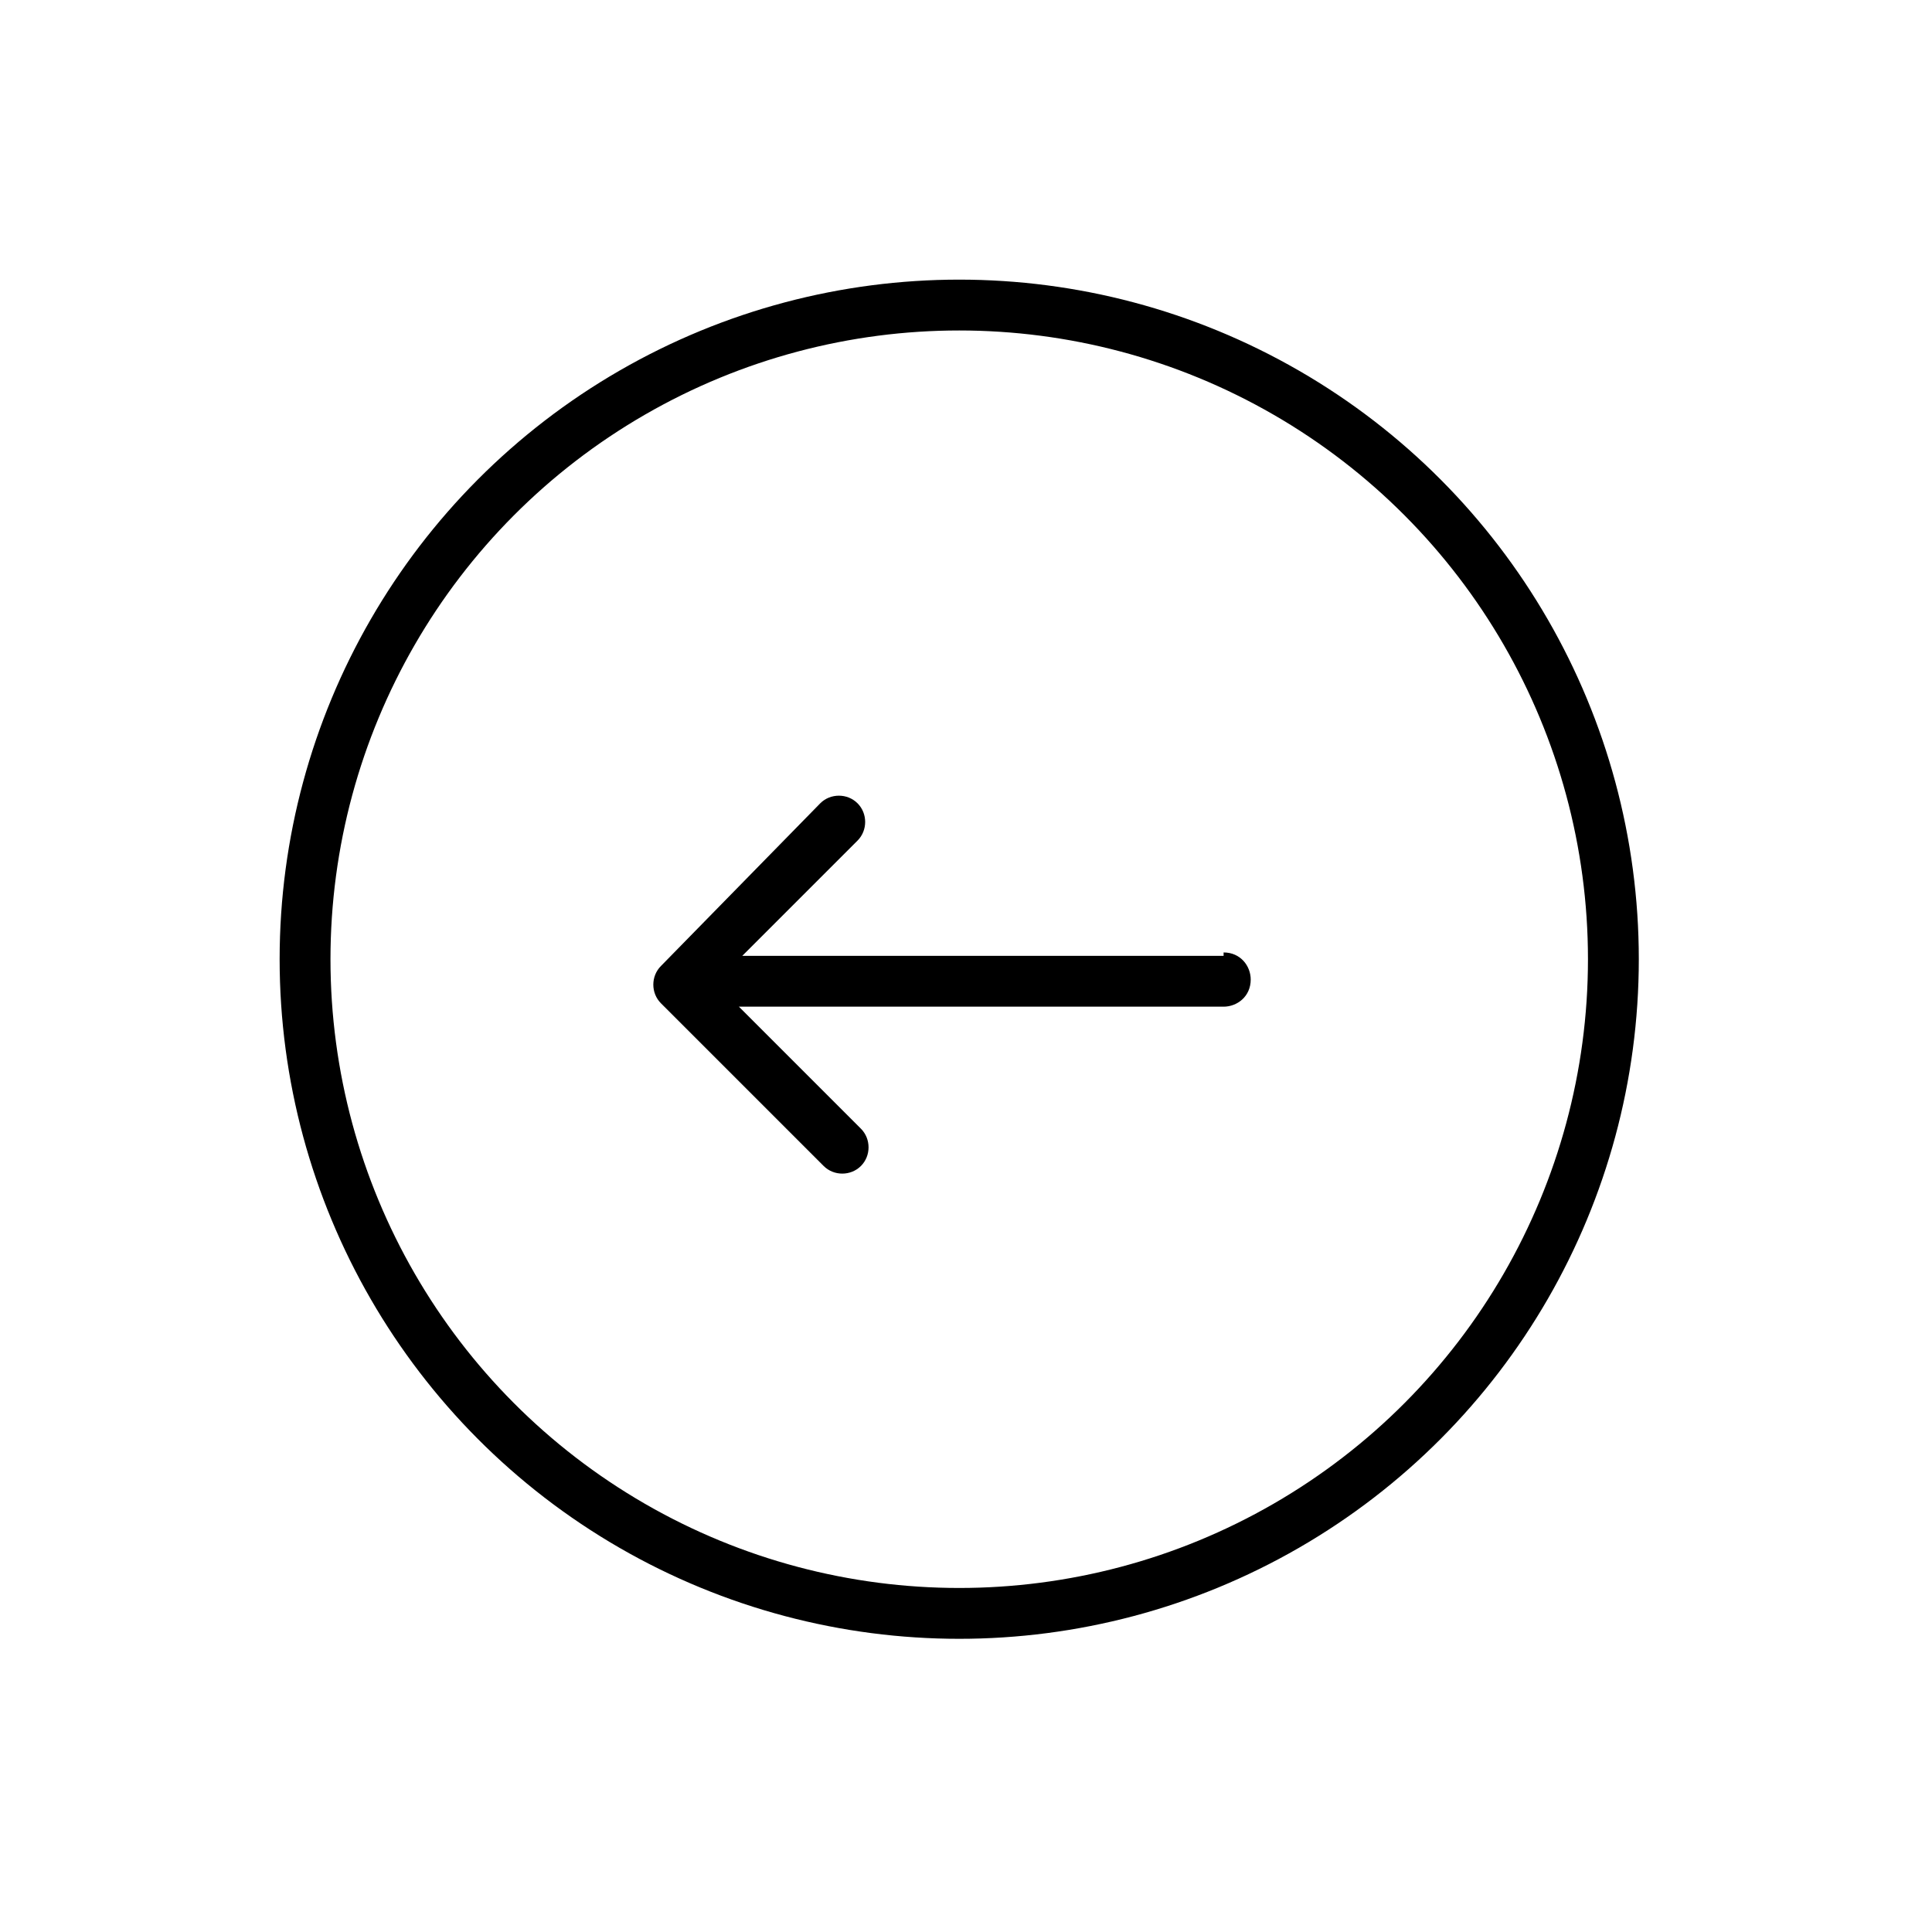
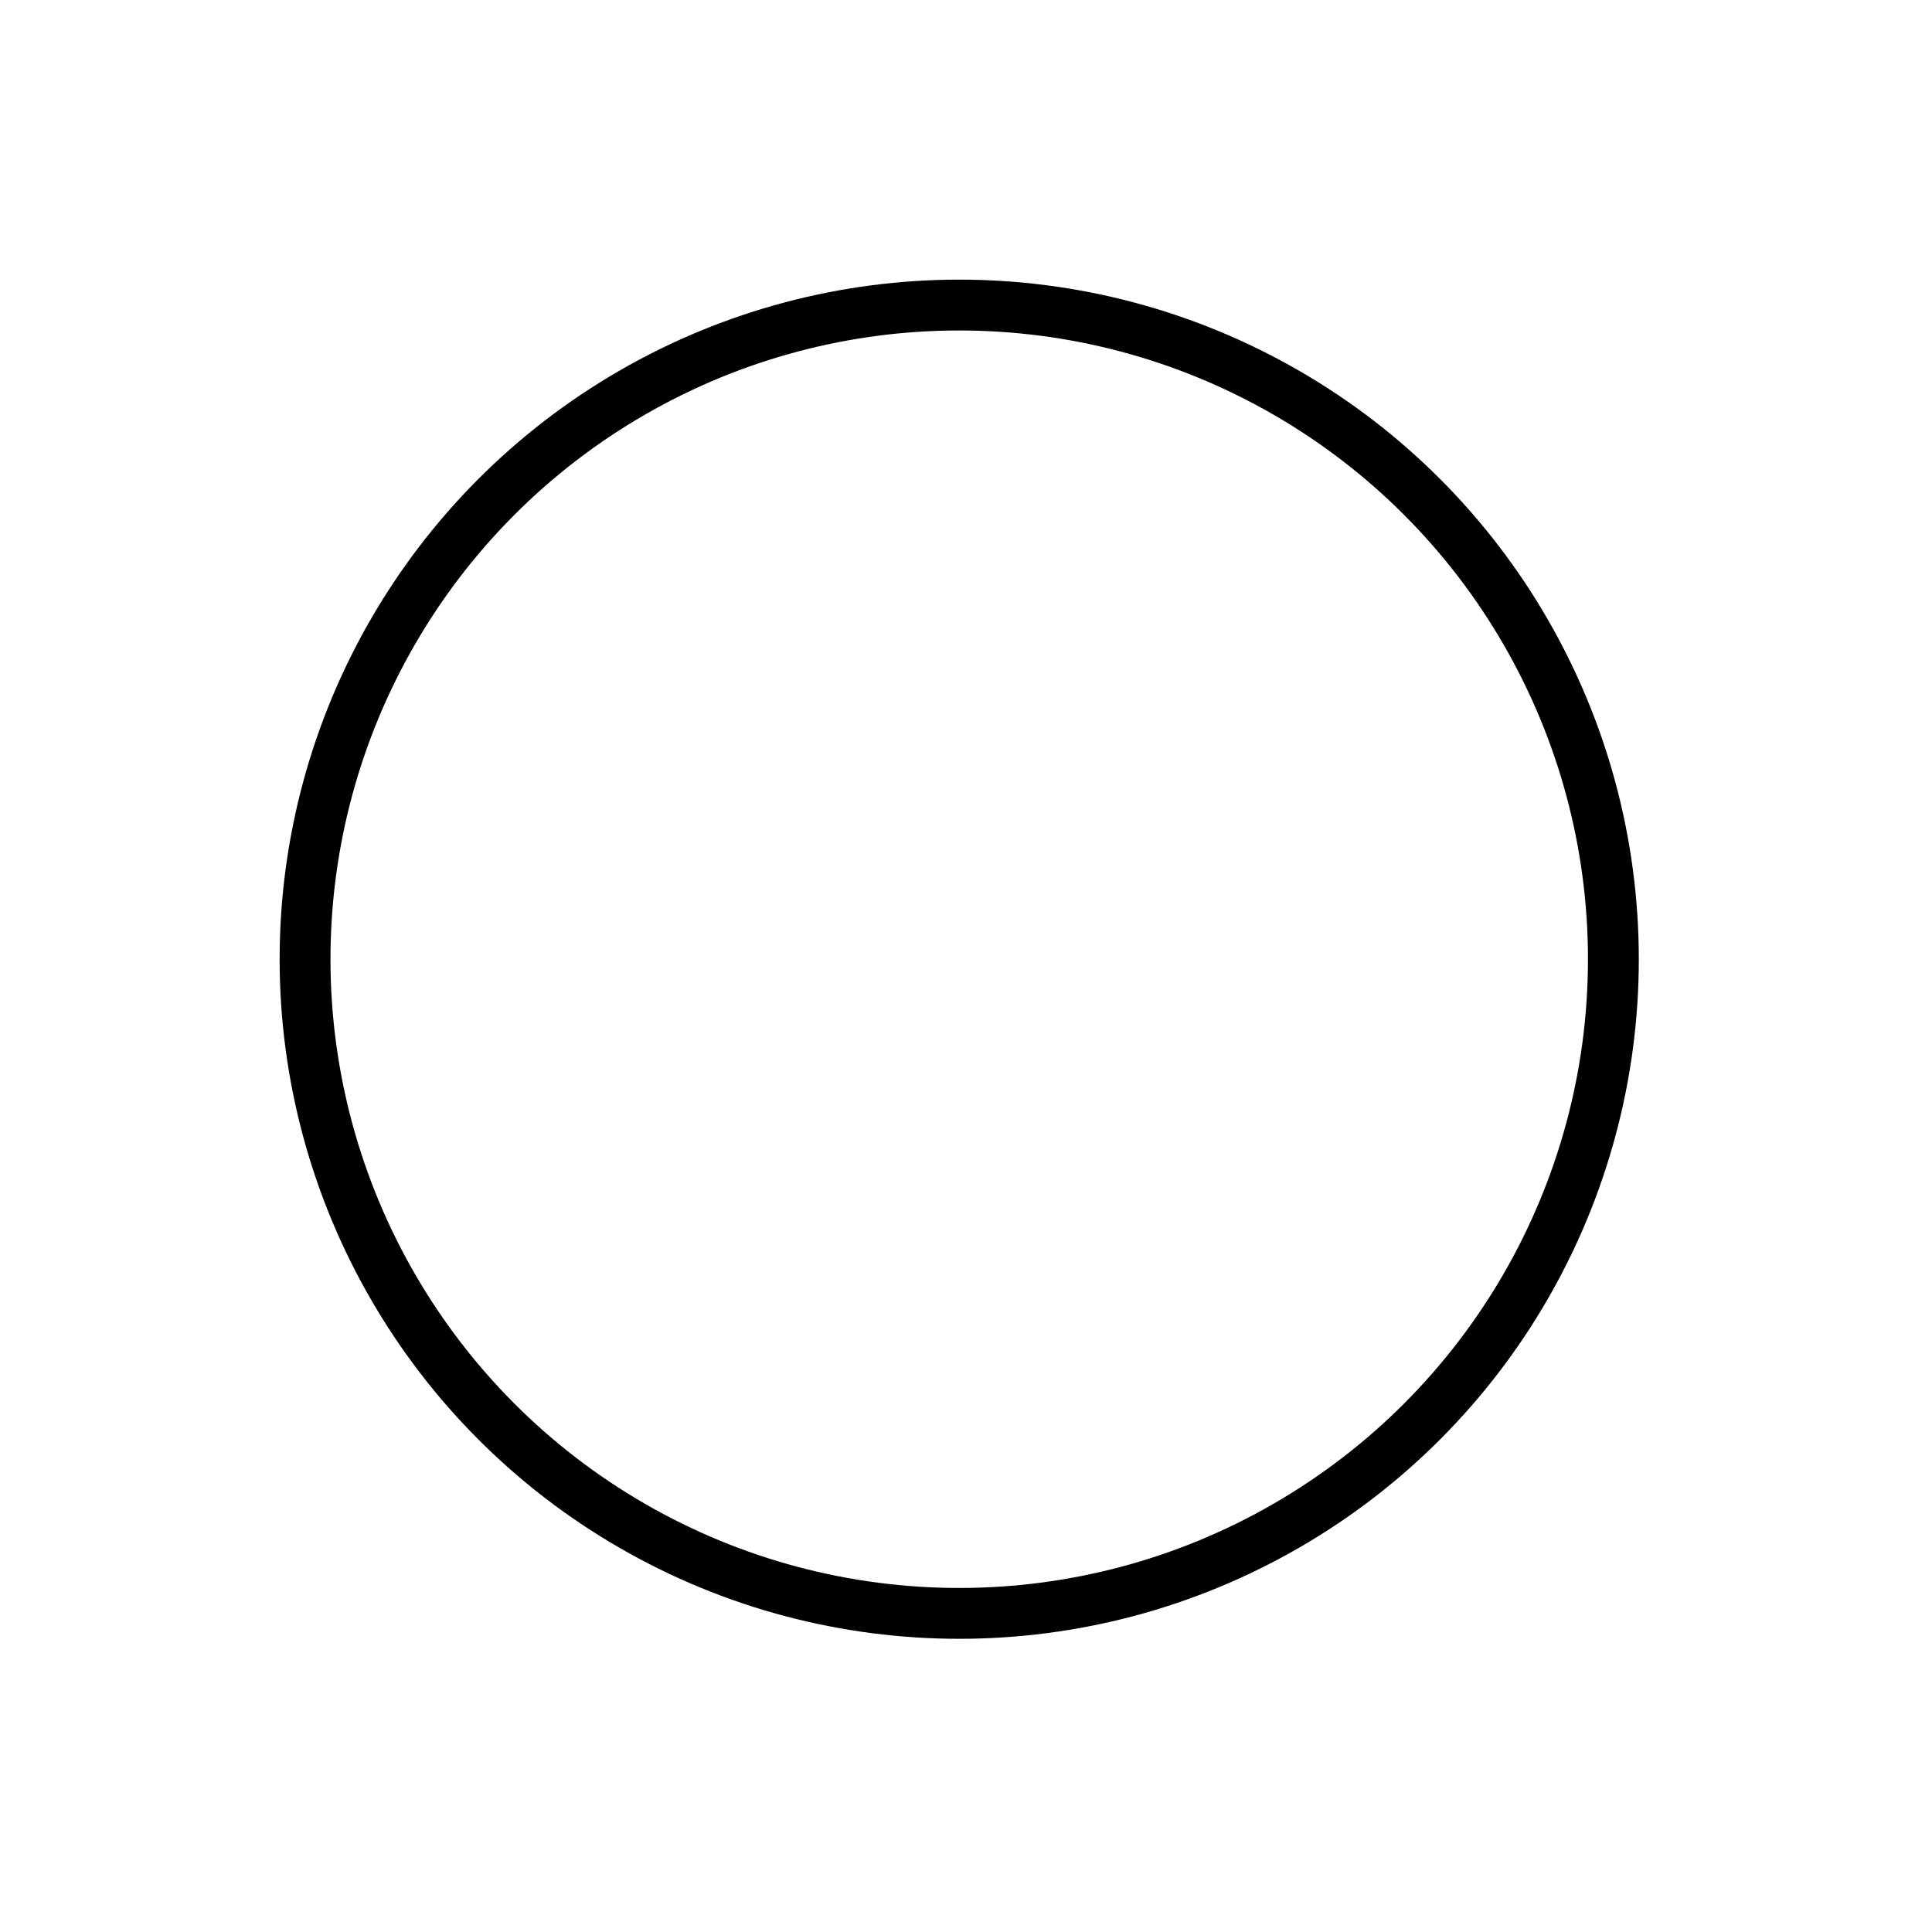
<svg xmlns="http://www.w3.org/2000/svg" version="1.1" id="Livello_1" x="0px" y="0px" viewBox="0 0 57 57" style="enable-background:new 0 0 57 57;" xml:space="preserve">
  <style type="text/css">
	.st0{fill:none;stroke:#000000;stroke-width:1.5;}
</style>
  <g id="Group_42">
-     <path id="Arrow_4" d="M36.1,29.7c0.4,0,0.8-0.3,0.8-0.8c0-0.4-0.3-0.8-0.8-0.8V29.7z M19.5,28.5c-0.3,0.3-0.3,0.8,0,1.1l4.8,4.8   c0.3,0.3,0.8,0.3,1.1,0c0.3-0.3,0.3-0.8,0-1.1L21.1,29l4.2-4.2c0.3-0.3,0.3-0.8,0-1.1c-0.3-0.3-0.8-0.3-1.1,0L19.5,28.5z    M36.1,28.2h-16v1.5h16V28.2z" />
    <circle id="Ellipse_7" class="st0" cx="28.3" cy="28.3" r="19.3" />
  </g>
</svg>